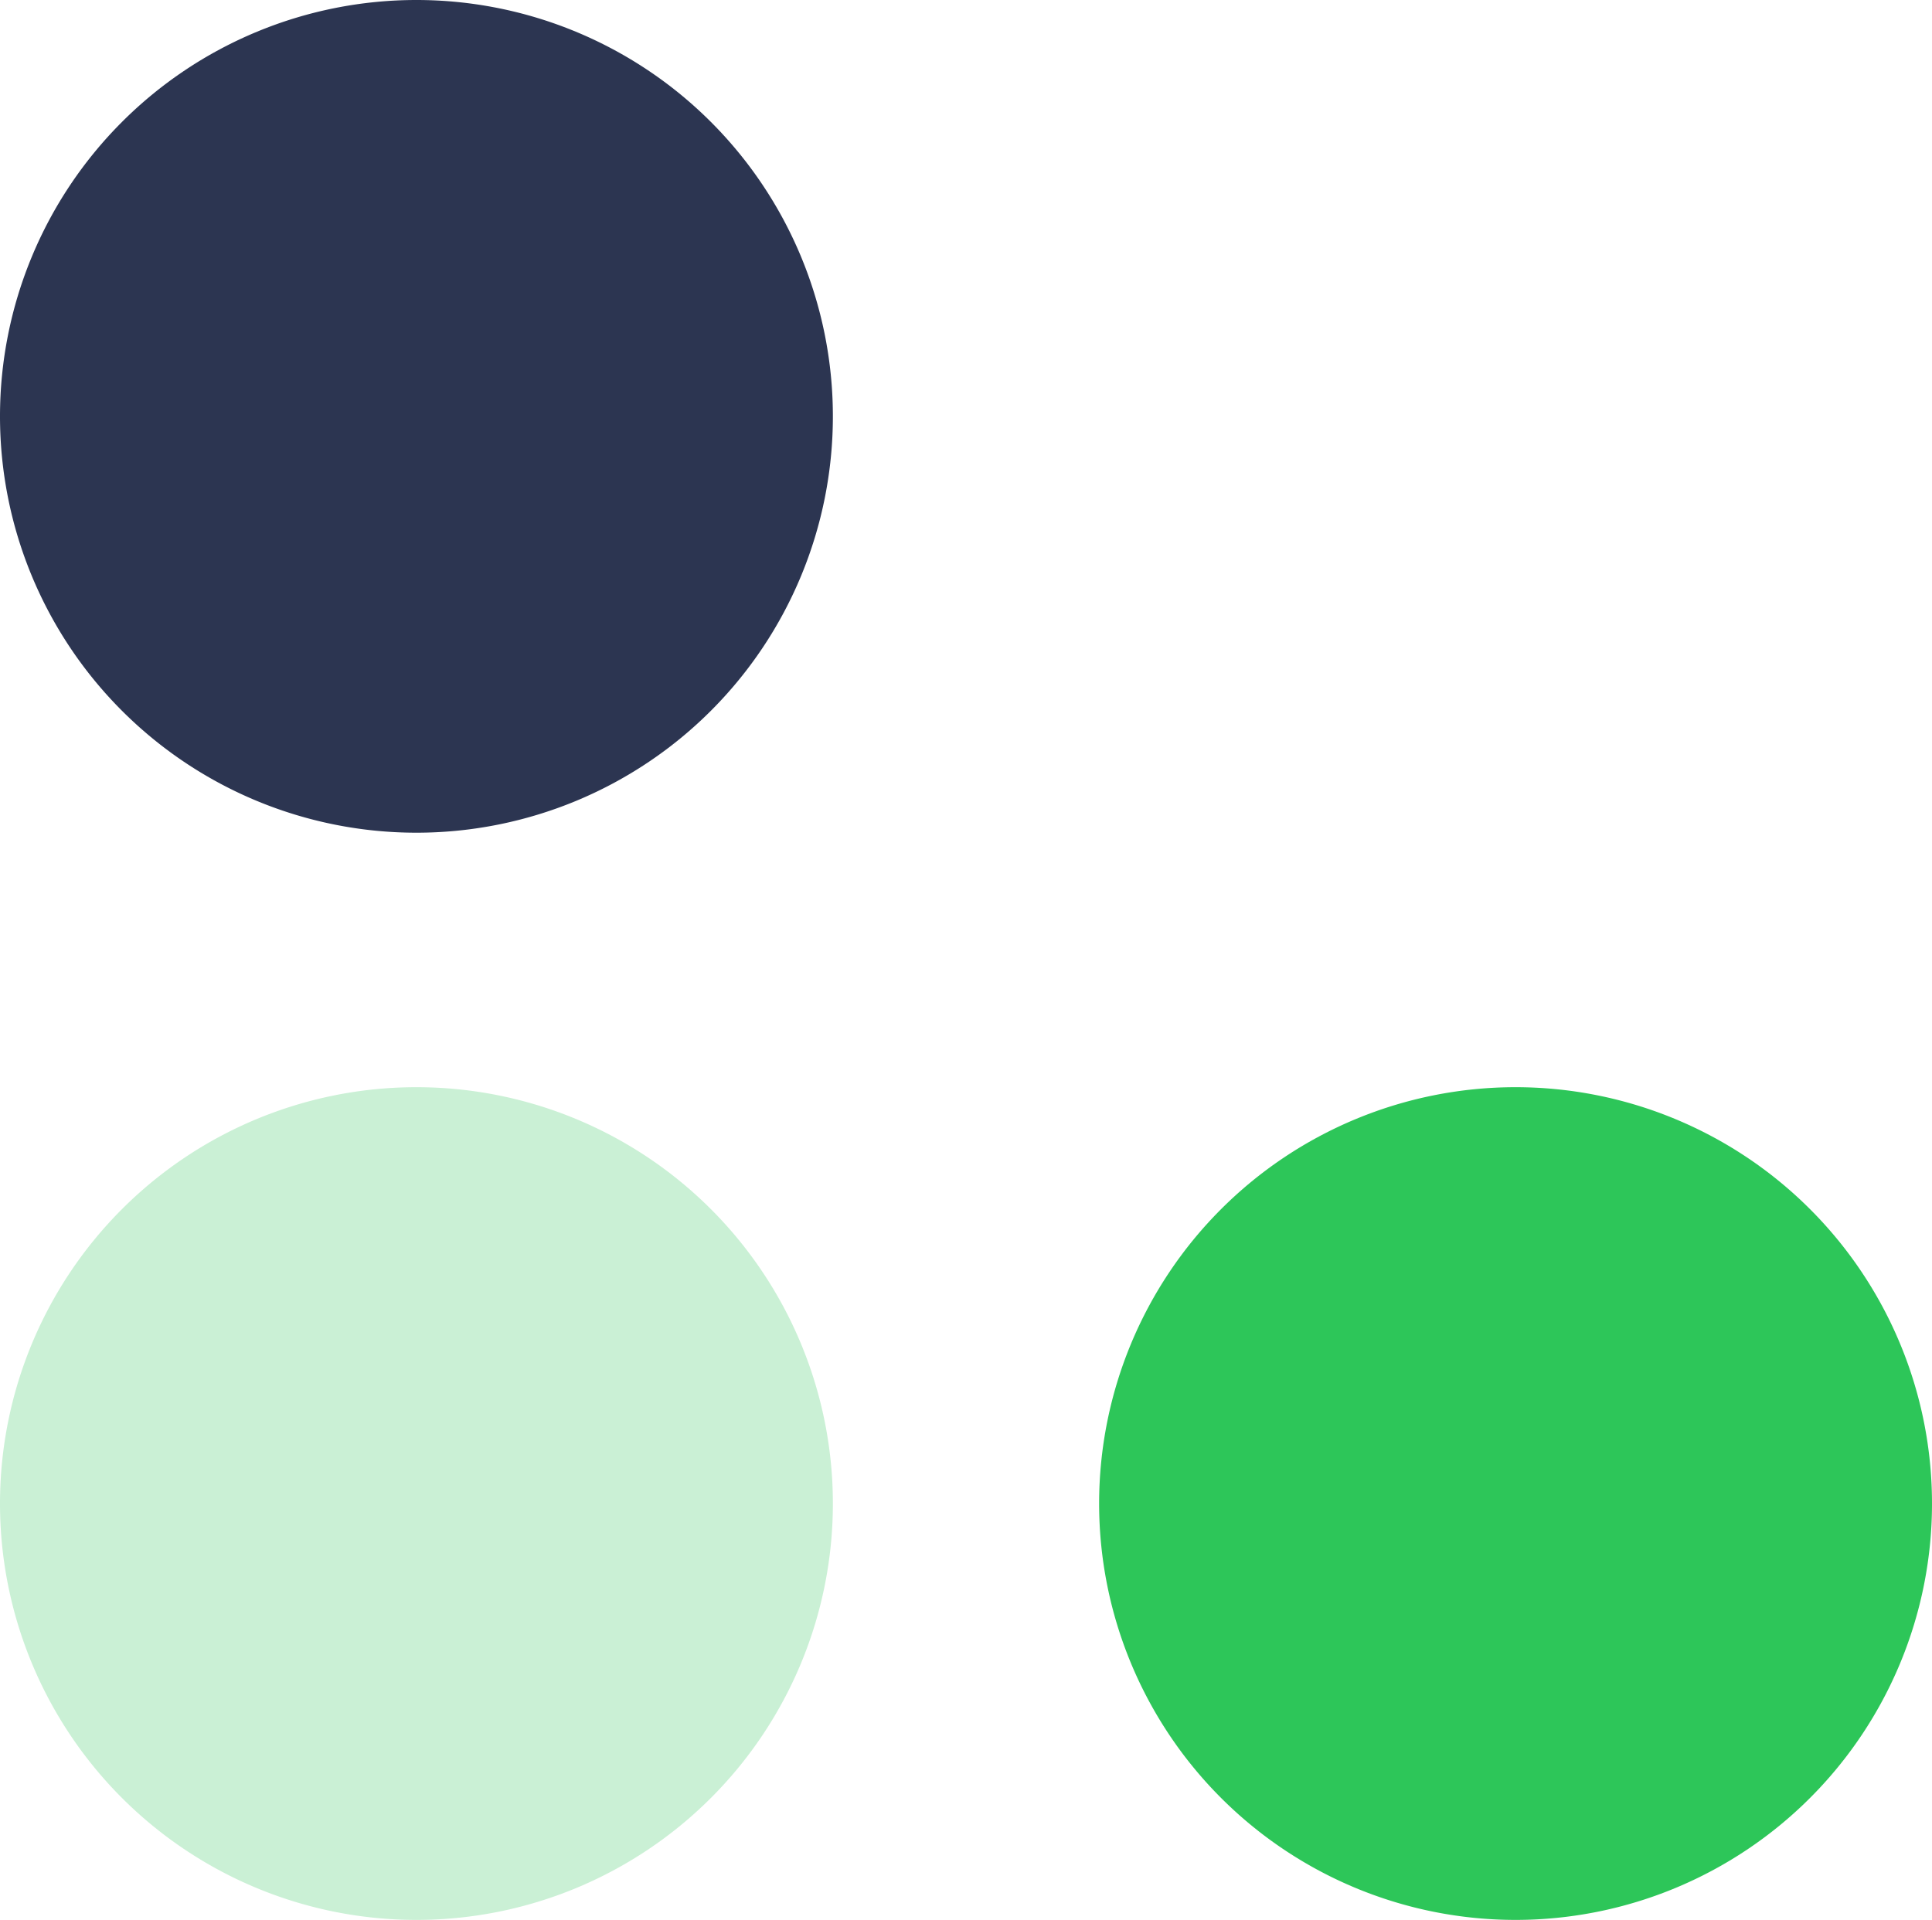
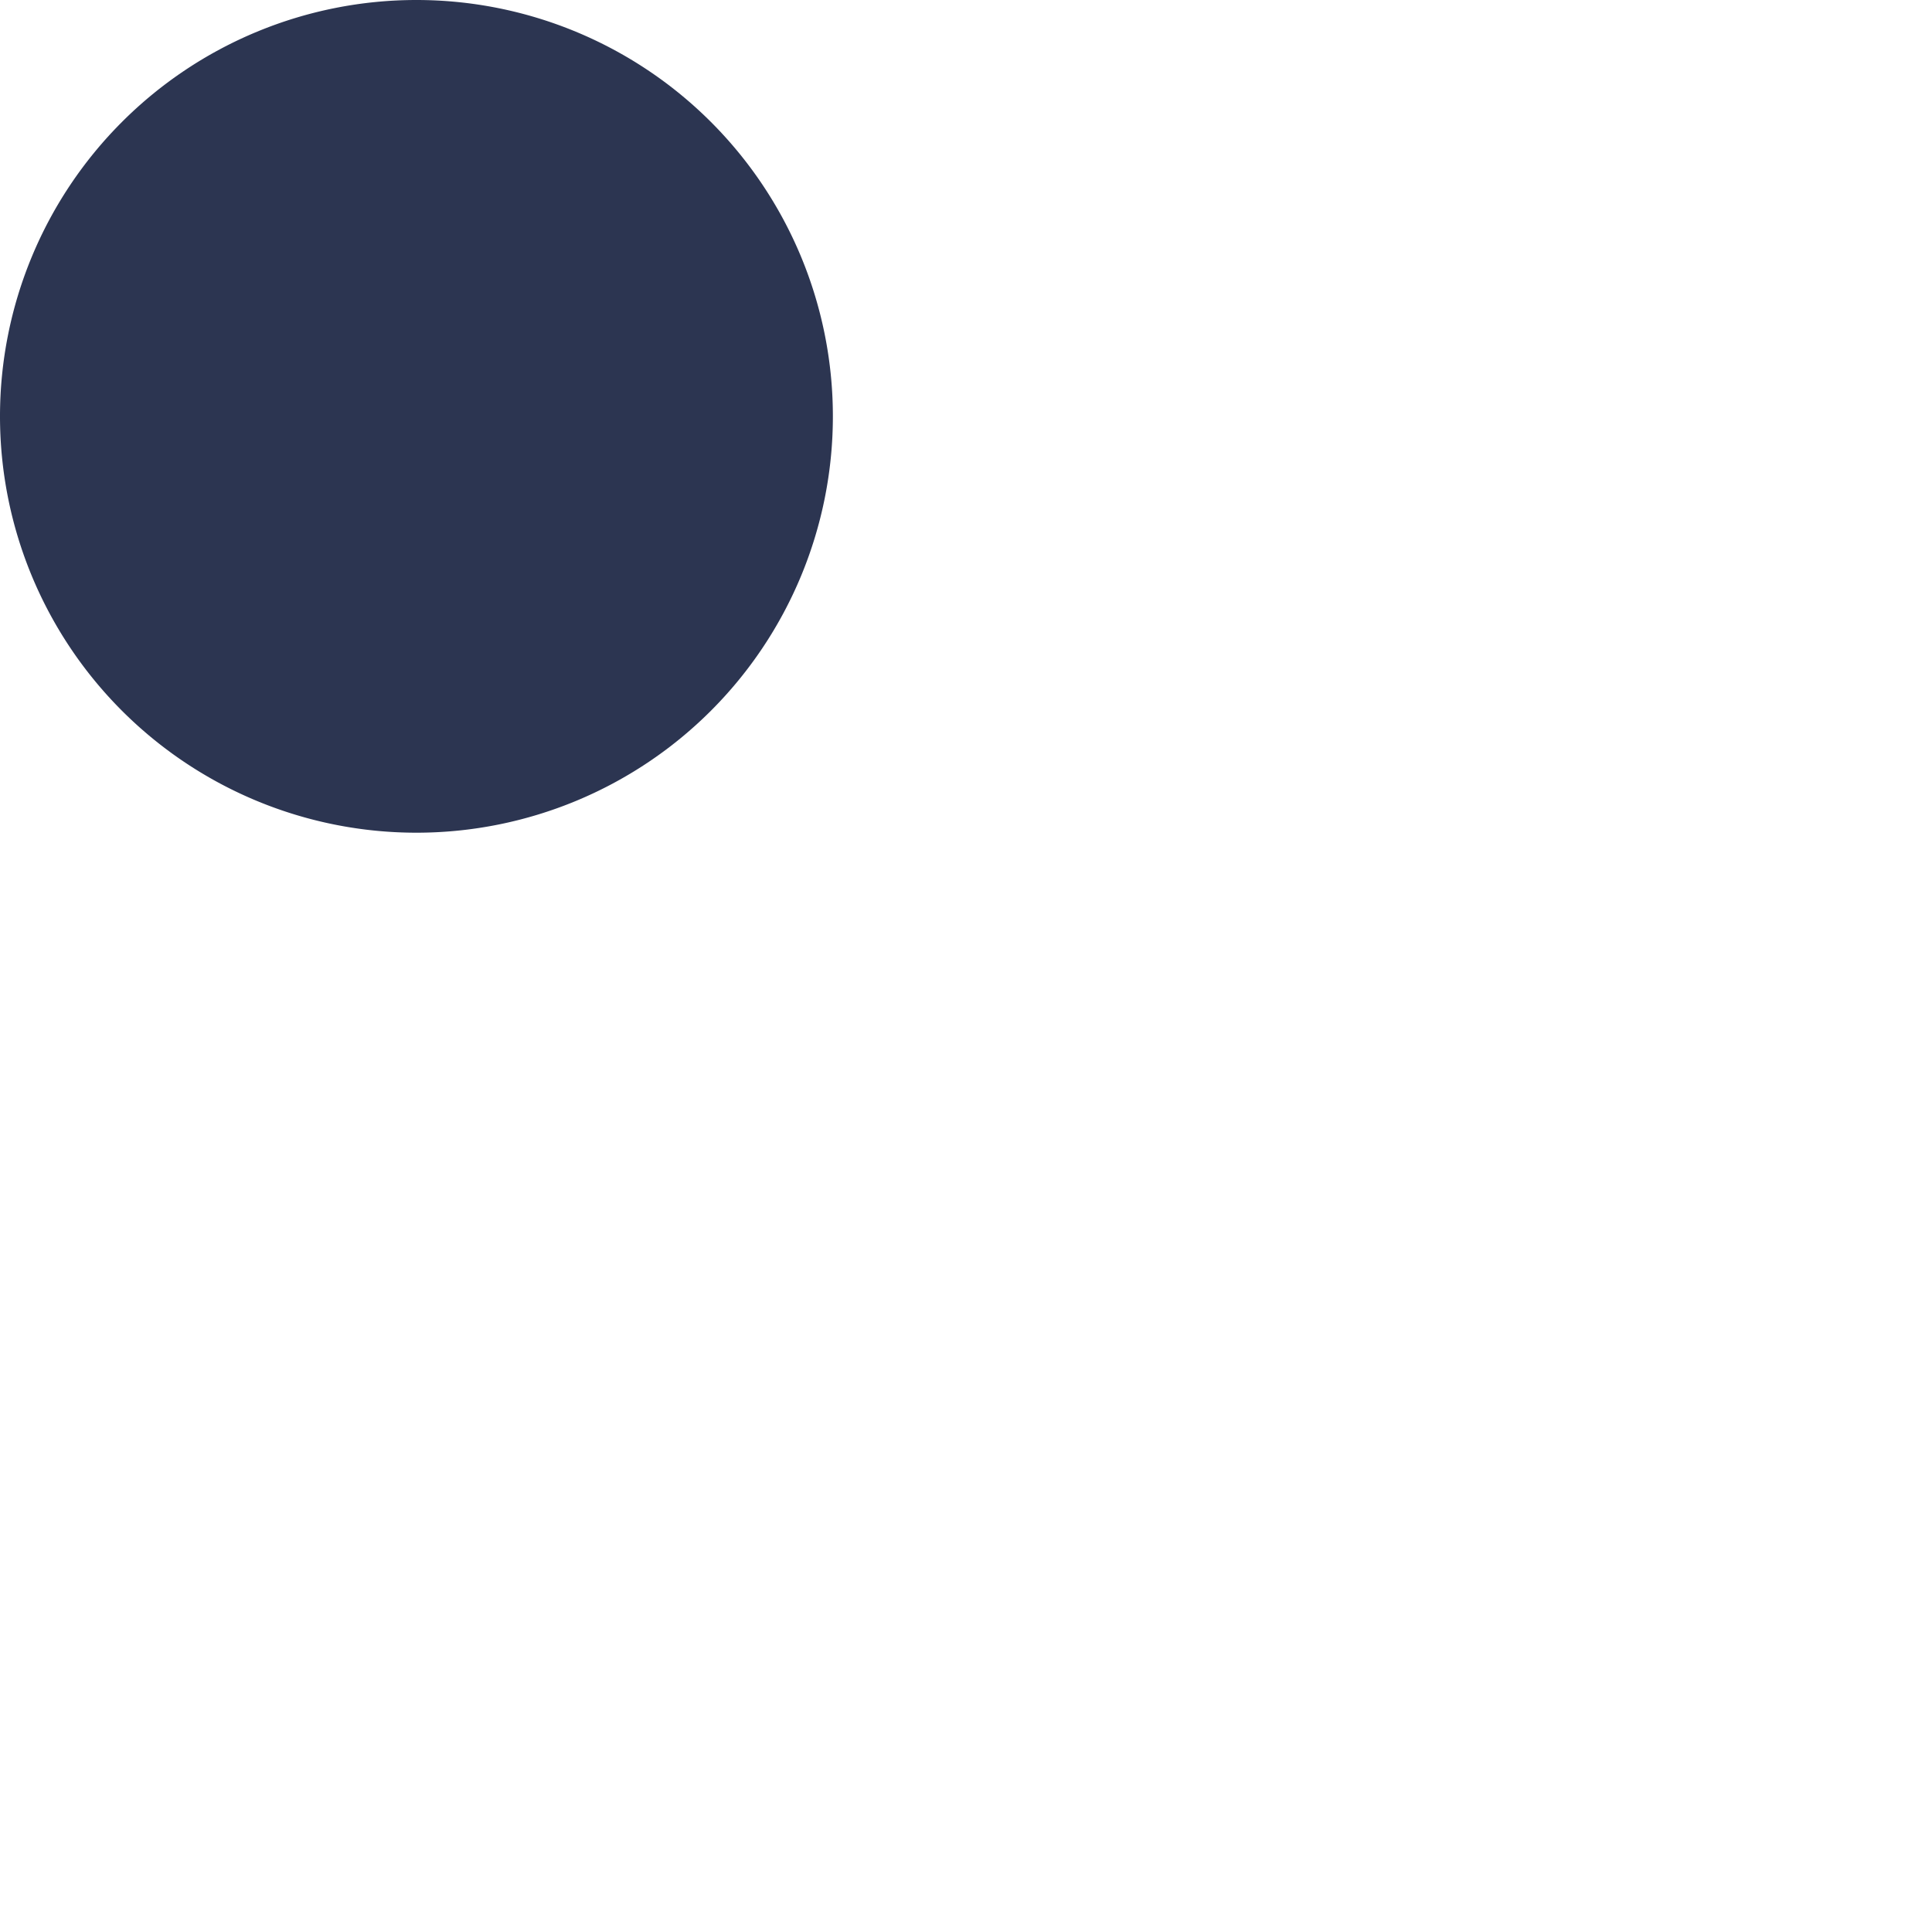
<svg xmlns="http://www.w3.org/2000/svg" width="165.23" height="164.23" viewBox="0 0 165.23 164.23">
  <g id="Group_4" data-name="Group 4" transform="translate(0 164.23) rotate(-90)">
    <g id="Group_2" data-name="Group 2" transform="translate(93)">
      <g id="Group" transform="translate(0)">
        <path id="Shape" d="M71.23,35.615A35.615,35.615,0,1,0,35.615,71.23,35.616,35.616,0,0,0,71.23,35.615Z" transform="translate(0 71.23) rotate(-90)" fill="#2c3551" />
      </g>
    </g>
-     <path id="Shape-2" data-name="Shape" d="M71.23,35.615A35.615,35.615,0,1,0,35.615,71.23,35.616,35.616,0,0,0,71.23,35.615Z" transform="translate(0 0)" fill="#caf0d5" />
-     <path id="Shape-3" data-name="Shape" d="M71.23,35.615A35.615,35.615,0,1,0,35.615,71.23,35.616,35.616,0,0,0,71.23,35.615Z" transform="translate(0 94)" fill="#2dc659" />
  </g>
</svg>